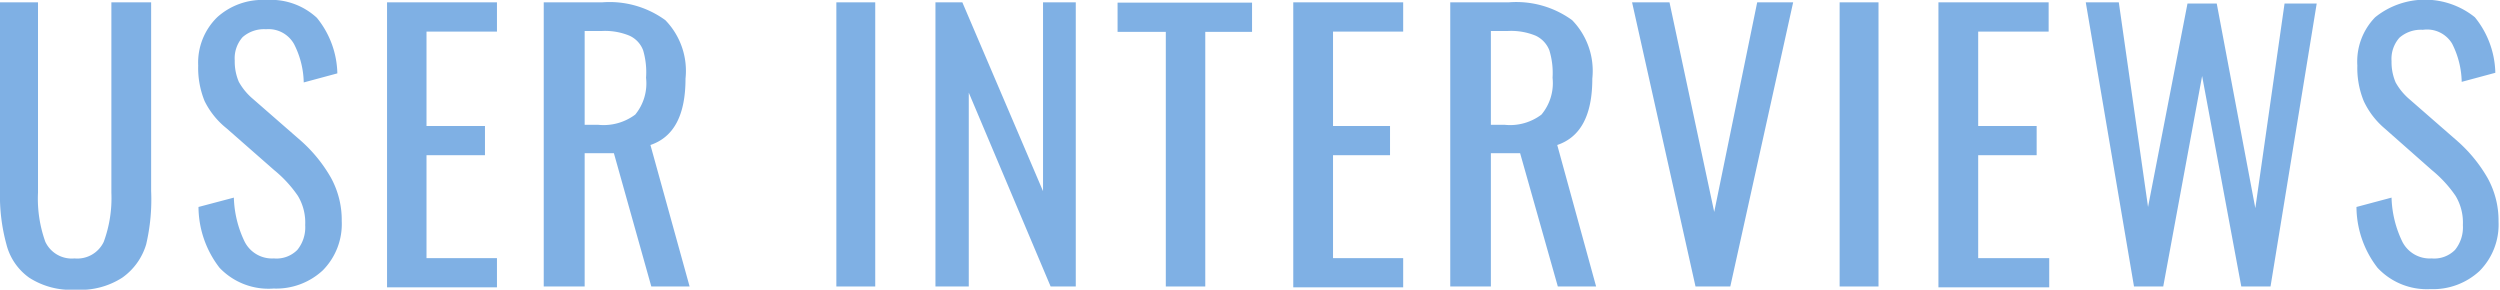
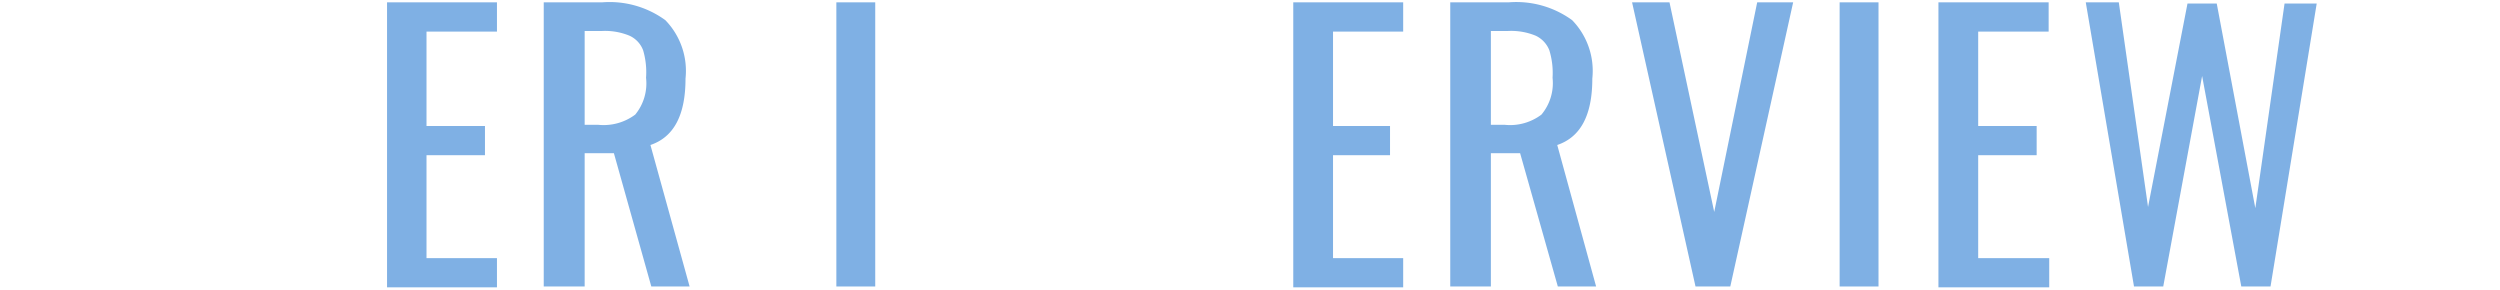
<svg xmlns="http://www.w3.org/2000/svg" viewBox="0 0 85.52 9.91" style="width:85.52px;height:9.91px;" width="85.52" height="9.91">
  <defs>
    <style>.cls-1{fill:#7fb0e4;}</style>
  </defs>
  <g>
    <g>
-       <path class="cls-1" d="M1,9.5A2,2,0,0,1,.22,8.36,6.31,6.31,0,0,1,0,6.53V.08H1.3V6.59a4.37,4.37,0,0,0,.25,1.68,1,1,0,0,0,1,.57,1,1,0,0,0,1-.57,4.34,4.34,0,0,0,.26-1.68V.08H5.17V6.53A6.72,6.72,0,0,1,5,8.36,2.14,2.14,0,0,1,4.18,9.5a2.64,2.64,0,0,1-1.59.41A2.64,2.64,0,0,1,1,9.5Z" />
-       <path class="cls-1" d="M7.51,9.16a3.43,3.43,0,0,1-.72-2.08L8,6.76a3.68,3.68,0,0,0,.37,1.51,1.05,1.05,0,0,0,1,.57,1,1,0,0,0,.8-.29,1.22,1.22,0,0,0,.27-.85,1.77,1.77,0,0,0-.25-1,4.18,4.18,0,0,0-.81-.88L7.75,4.39A2.75,2.75,0,0,1,7,3.46a3,3,0,0,1-.22-1.22A2.17,2.17,0,0,1,7.43.59,2.31,2.31,0,0,1,9.1,0a2.32,2.32,0,0,1,1.74.61,3.11,3.11,0,0,1,.7,1.9l-1.15.31a3,3,0,0,0-.33-1.31A1,1,0,0,0,9.1,1a1.11,1.11,0,0,0-.8.27,1.09,1.09,0,0,0-.27.8,1.76,1.76,0,0,0,.14.73,2.1,2.1,0,0,0,.49.59l1.65,1.44a5,5,0,0,1,1,1.23,3,3,0,0,1,.38,1.5,2.25,2.25,0,0,1-.65,1.69,2.34,2.34,0,0,1-1.68.62A2.31,2.31,0,0,1,7.51,9.16Z" />
      <path class="cls-1" d="M13.24.08H17v1H14.59V4.31h2v1h-2V8.83H17v1H13.24Z" />
      <path class="cls-1" d="M18.6.08h2a3.24,3.24,0,0,1,2.16.61,2.49,2.49,0,0,1,.69,2c0,1.25-.4,2-1.2,2.27L23.59,9.8H22.28L21,5.24H20V9.8H18.6Zm1.87,4.19a1.81,1.81,0,0,0,1.26-.35,1.68,1.68,0,0,0,.37-1.26A2.65,2.65,0,0,0,22,1.72a.89.89,0,0,0-.47-.5,2.18,2.18,0,0,0-.94-.16H20V4.27Z" />
      <path class="cls-1" d="M28.61.08h1.33V9.8H28.61Z" />
-       <path class="cls-1" d="M32,.08h.92l2.76,6.46V.08H36.8V9.8h-.86l-2.8-6.63V9.8H32Z" />
-       <path class="cls-1" d="M39.88,1.09H38.23v-1h4.6v1h-1.6V9.8H39.88Z" />
      <path class="cls-1" d="M44.24.08H48v1H45.6V4.31h1.95v1H45.6V8.83H48v1H44.24Z" />
      <path class="cls-1" d="M49.61.08h2a3.25,3.25,0,0,1,2.17.61,2.49,2.49,0,0,1,.69,2c0,1.25-.4,2-1.2,2.27L54.6,9.8H53.29L52,5.24H51V9.8H49.61Zm1.87,4.19a1.78,1.78,0,0,0,1.25-.35,1.68,1.68,0,0,0,.38-1.26A2.65,2.65,0,0,0,53,1.72a.92.92,0,0,0-.47-.5,2.2,2.2,0,0,0-.95-.16H51V4.27Z" />
      <path class="cls-1" d="M55.83.08h1.28l1.53,7.17L60.11.08h1.23L59.19,9.8H58Z" />
      <path class="cls-1" d="M62.93.08h1.33V9.8H62.93Z" />
      <path class="cls-1" d="M66.31.08h3.77v1H67.67V4.31h2v1h-2V8.83H70.1v1H66.31Z" />
      <path class="cls-1" d="M71.35.08h1.13l1,7L74.83.12h1l1.32,7,1-7h1.1L77.67,9.8h-1L75.33,2.6,74,9.8h-1Z" />
-       <path class="cls-1" d="M81.33,9.16a3.43,3.43,0,0,1-.72-2.08l1.2-.32a3.68,3.68,0,0,0,.37,1.51,1.05,1.05,0,0,0,1,.57,1,1,0,0,0,.8-.29,1.22,1.22,0,0,0,.27-.85,1.77,1.77,0,0,0-.25-1,4.18,4.18,0,0,0-.81-.88L81.57,4.39a2.75,2.75,0,0,1-.71-.93,3,3,0,0,1-.22-1.22A2.17,2.17,0,0,1,81.25.59a2.72,2.72,0,0,1,3.41,0,3.11,3.11,0,0,1,.7,1.9l-1.15.31a3,3,0,0,0-.33-1.31,1,1,0,0,0-1-.47,1.11,1.11,0,0,0-.8.27,1.09,1.09,0,0,0-.27.8,1.76,1.76,0,0,0,.14.73,2.1,2.1,0,0,0,.49.59l1.65,1.44a5,5,0,0,1,1,1.23,3,3,0,0,1,.38,1.5,2.25,2.25,0,0,1-.65,1.69,2.34,2.34,0,0,1-1.68.62A2.31,2.31,0,0,1,81.33,9.16Z" />
    </g>
  </g>
</svg>